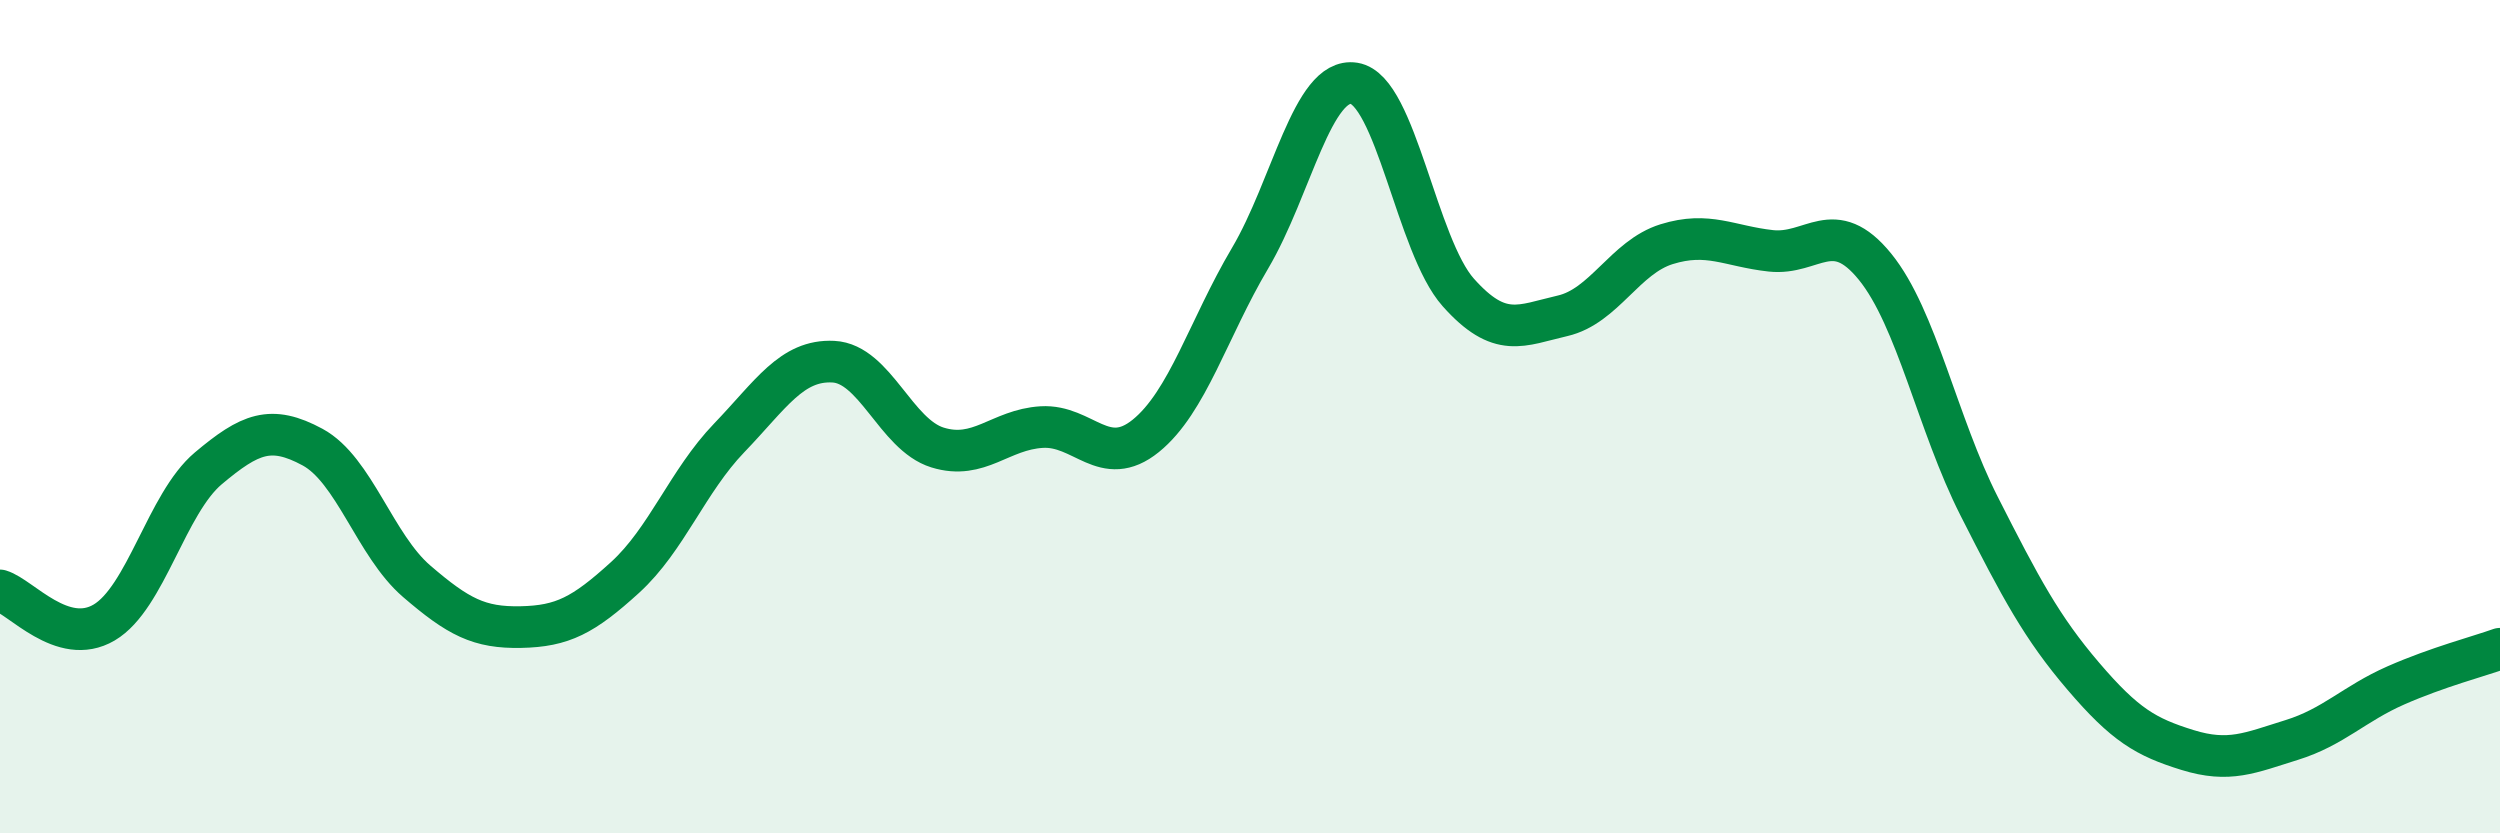
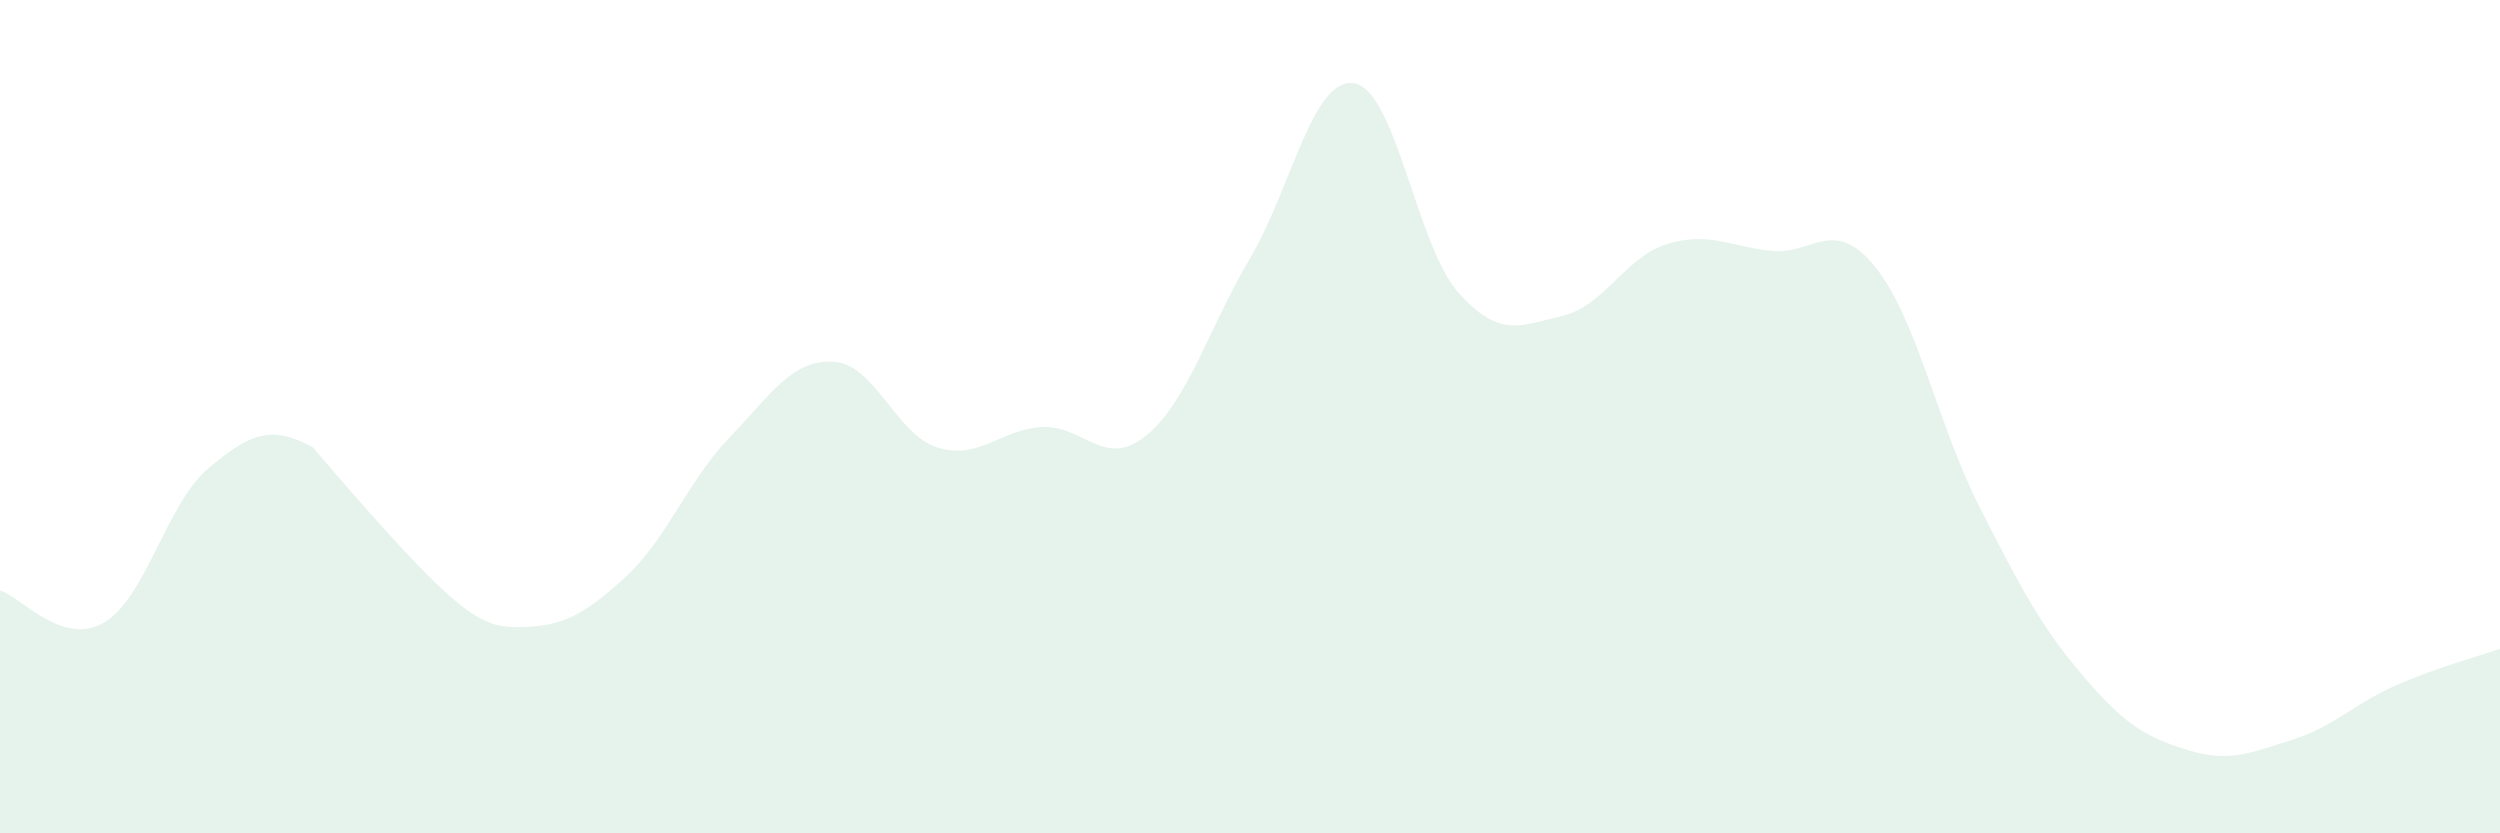
<svg xmlns="http://www.w3.org/2000/svg" width="60" height="20" viewBox="0 0 60 20">
-   <path d="M 0,14.17 C 0.5,14.32 1.5,15.53 2.5,14.94 C 3.5,14.35 4,12.08 5,11.24 C 6,10.4 6.5,10.19 7.5,10.73 C 8.5,11.27 9,13.09 10,13.95 C 11,14.81 11.5,15.07 12.5,15.05 C 13.5,15.03 14,14.77 15,13.86 C 16,12.95 16.5,11.55 17.5,10.51 C 18.5,9.47 19,8.63 20,8.68 C 21,8.73 21.5,10.43 22.5,10.74 C 23.5,11.05 24,10.31 25,10.25 C 26,10.19 26.5,11.27 27.5,10.46 C 28.5,9.65 29,7.89 30,6.2 C 31,4.51 31.5,1.84 32.5,2 C 33.5,2.16 34,5.9 35,7.02 C 36,8.14 36.5,7.81 37.5,7.58 C 38.5,7.35 39,6.17 40,5.86 C 41,5.55 41.5,5.91 42.5,6.02 C 43.5,6.13 44,5.17 45,6.4 C 46,7.63 46.5,10.18 47.5,12.15 C 48.5,14.12 49,15.06 50,16.23 C 51,17.4 51.5,17.69 52.5,18 C 53.5,18.31 54,18.07 55,17.76 C 56,17.45 56.5,16.89 57.5,16.45 C 58.5,16.01 59.5,15.75 60,15.57L60 20L0 20Z" fill="#008740" opacity="0.1" stroke-linecap="round" stroke-linejoin="round" />
-   <path d="M 0,14.17 C 0.5,14.32 1.5,15.53 2.5,14.94 C 3.5,14.35 4,12.08 5,11.24 C 6,10.4 6.5,10.19 7.5,10.73 C 8.5,11.27 9,13.09 10,13.95 C 11,14.81 11.5,15.07 12.5,15.05 C 13.5,15.03 14,14.77 15,13.86 C 16,12.95 16.5,11.55 17.5,10.51 C 18.5,9.47 19,8.63 20,8.68 C 21,8.73 21.5,10.43 22.5,10.74 C 23.5,11.05 24,10.31 25,10.25 C 26,10.19 26.5,11.27 27.5,10.46 C 28.5,9.65 29,7.89 30,6.2 C 31,4.51 31.5,1.84 32.5,2 C 33.5,2.16 34,5.9 35,7.02 C 36,8.14 36.5,7.81 37.5,7.58 C 38.5,7.35 39,6.17 40,5.86 C 41,5.55 41.5,5.91 42.5,6.02 C 43.5,6.13 44,5.17 45,6.4 C 46,7.63 46.5,10.18 47.5,12.15 C 48.5,14.12 49,15.06 50,16.23 C 51,17.4 51.5,17.69 52.5,18 C 53.5,18.31 54,18.07 55,17.76 C 56,17.45 56.5,16.89 57.5,16.45 C 58.5,16.01 59.5,15.75 60,15.57" stroke="#008740" stroke-width="1" fill="none" stroke-linecap="round" stroke-linejoin="round" />
+   <path d="M 0,14.17 C 0.5,14.32 1.5,15.53 2.5,14.94 C 3.5,14.35 4,12.08 5,11.24 C 6,10.4 6.5,10.19 7.5,10.73 C 11,14.81 11.5,15.07 12.5,15.05 C 13.5,15.03 14,14.77 15,13.86 C 16,12.95 16.5,11.55 17.5,10.51 C 18.5,9.47 19,8.63 20,8.68 C 21,8.73 21.5,10.43 22.5,10.74 C 23.5,11.05 24,10.31 25,10.25 C 26,10.19 26.5,11.27 27.5,10.46 C 28.5,9.65 29,7.89 30,6.2 C 31,4.51 31.5,1.84 32.5,2 C 33.5,2.16 34,5.9 35,7.02 C 36,8.14 36.5,7.81 37.5,7.58 C 38.5,7.35 39,6.17 40,5.86 C 41,5.55 41.5,5.91 42.5,6.02 C 43.5,6.13 44,5.17 45,6.4 C 46,7.63 46.5,10.18 47.5,12.15 C 48.5,14.12 49,15.06 50,16.23 C 51,17.4 51.5,17.69 52.5,18 C 53.5,18.31 54,18.07 55,17.76 C 56,17.45 56.5,16.89 57.5,16.45 C 58.5,16.01 59.5,15.75 60,15.57L60 20L0 20Z" fill="#008740" opacity="0.1" stroke-linecap="round" stroke-linejoin="round" />
</svg>